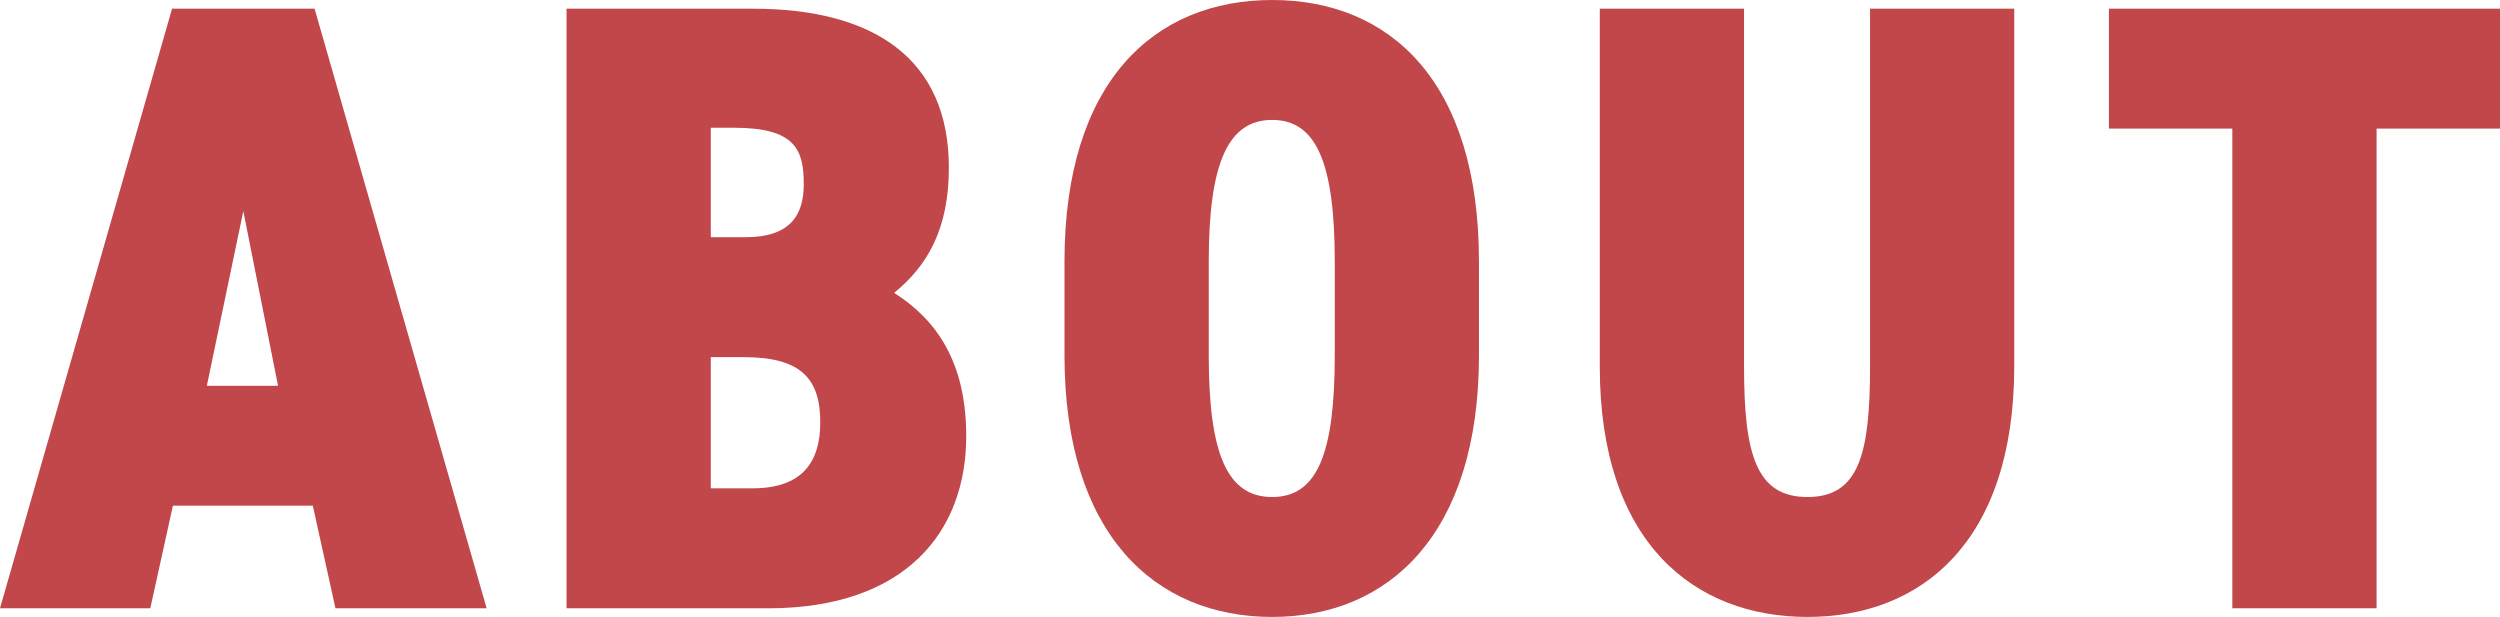
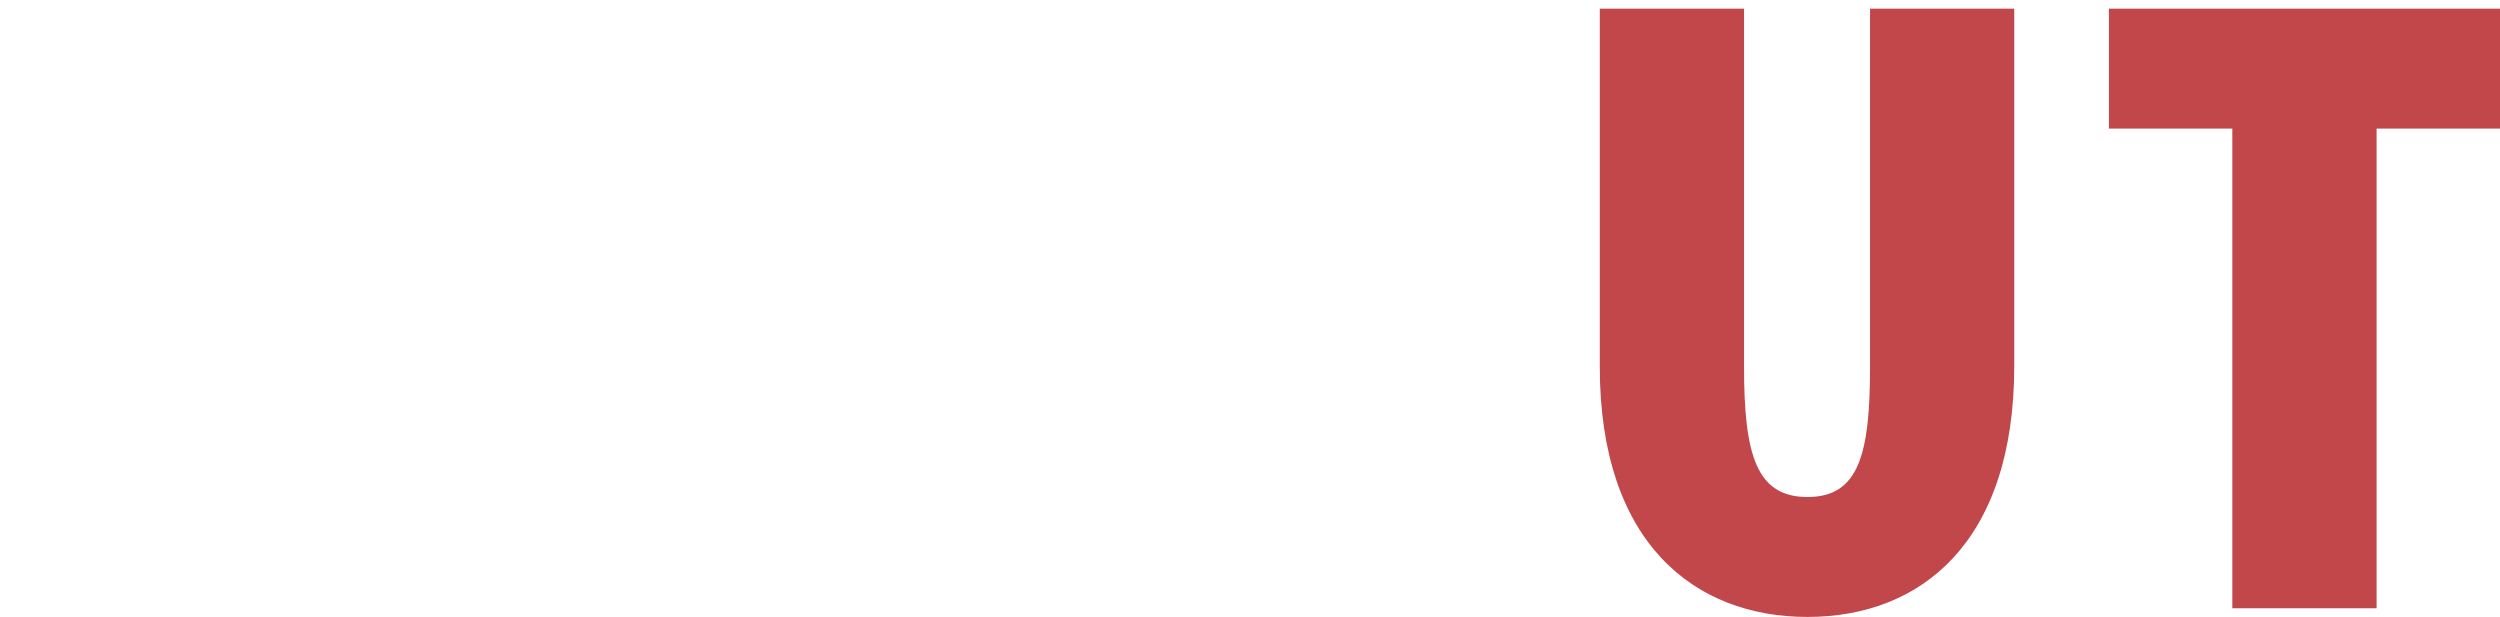
<svg xmlns="http://www.w3.org/2000/svg" id="_レイヤー_2" data-name="レイヤー 2" viewBox="0 0 500.99 123.63">
  <defs>
    <style>
      .cls-1 {
        fill: #c1474b;
        stroke-width: 0px;
      }
    </style>
  </defs>
  <g id="contents">
    <g>
-       <path class="cls-1" d="m0,121.89L34.48,1.74h28.56l34.48,120.15h-30.3l-4.53-20.55h-28.04l-4.53,20.55H0Zm41.44-44.58h14.28l-6.96-35-7.31,35Z" />
-       <path class="cls-1" d="m150.8,1.74c24.2,0,39.35,9.93,39.35,31.87,0,12.36-4.35,19.68-10.97,25.08,8.53,5.4,14.45,13.93,14.45,28.73,0,19.15-12.19,34.48-39.7,34.48h-40.4V1.74h37.26Zm-8.36,45.8h6.96c8.88,0,11.67-4.35,11.67-10.62,0-6.79-1.57-11.32-13.93-11.32h-4.7v21.94Zm0,50.32h8.36c9.93,0,13.58-5.22,13.58-13.23,0-8.71-3.83-13.06-15.32-13.06h-6.62v26.29Z" />
-       <path class="cls-1" d="m254.94,123.63c-23.51,0-41.62-16.54-41.62-52.41v-18.81c0-36.22,18.11-52.41,41.62-52.41s41.44,16.19,41.44,52.41v18.81c0,35.87-18.11,52.41-41.44,52.41Zm-12.71-52.41c0,19.68,3.66,28.38,12.71,28.38s12.54-8.71,12.54-28.38v-18.81c0-19.68-3.66-28.38-12.54-28.38s-12.71,8.71-12.71,28.38v18.81Z" />
      <path class="cls-1" d="m403.65,1.74v71.57c0,35.52-18.81,50.32-41.44,50.32s-41.62-14.8-41.62-50.15V1.74h28.91v71.74c0,17.59,2.44,26.12,12.71,26.12s12.54-8.53,12.54-26.12V1.74h28.91Z" />
      <path class="cls-1" d="m500.99,1.74v24.03h-24.73v96.12h-28.91V25.77h-24.73V1.74h78.36Z" />
    </g>
  </g>
</svg>